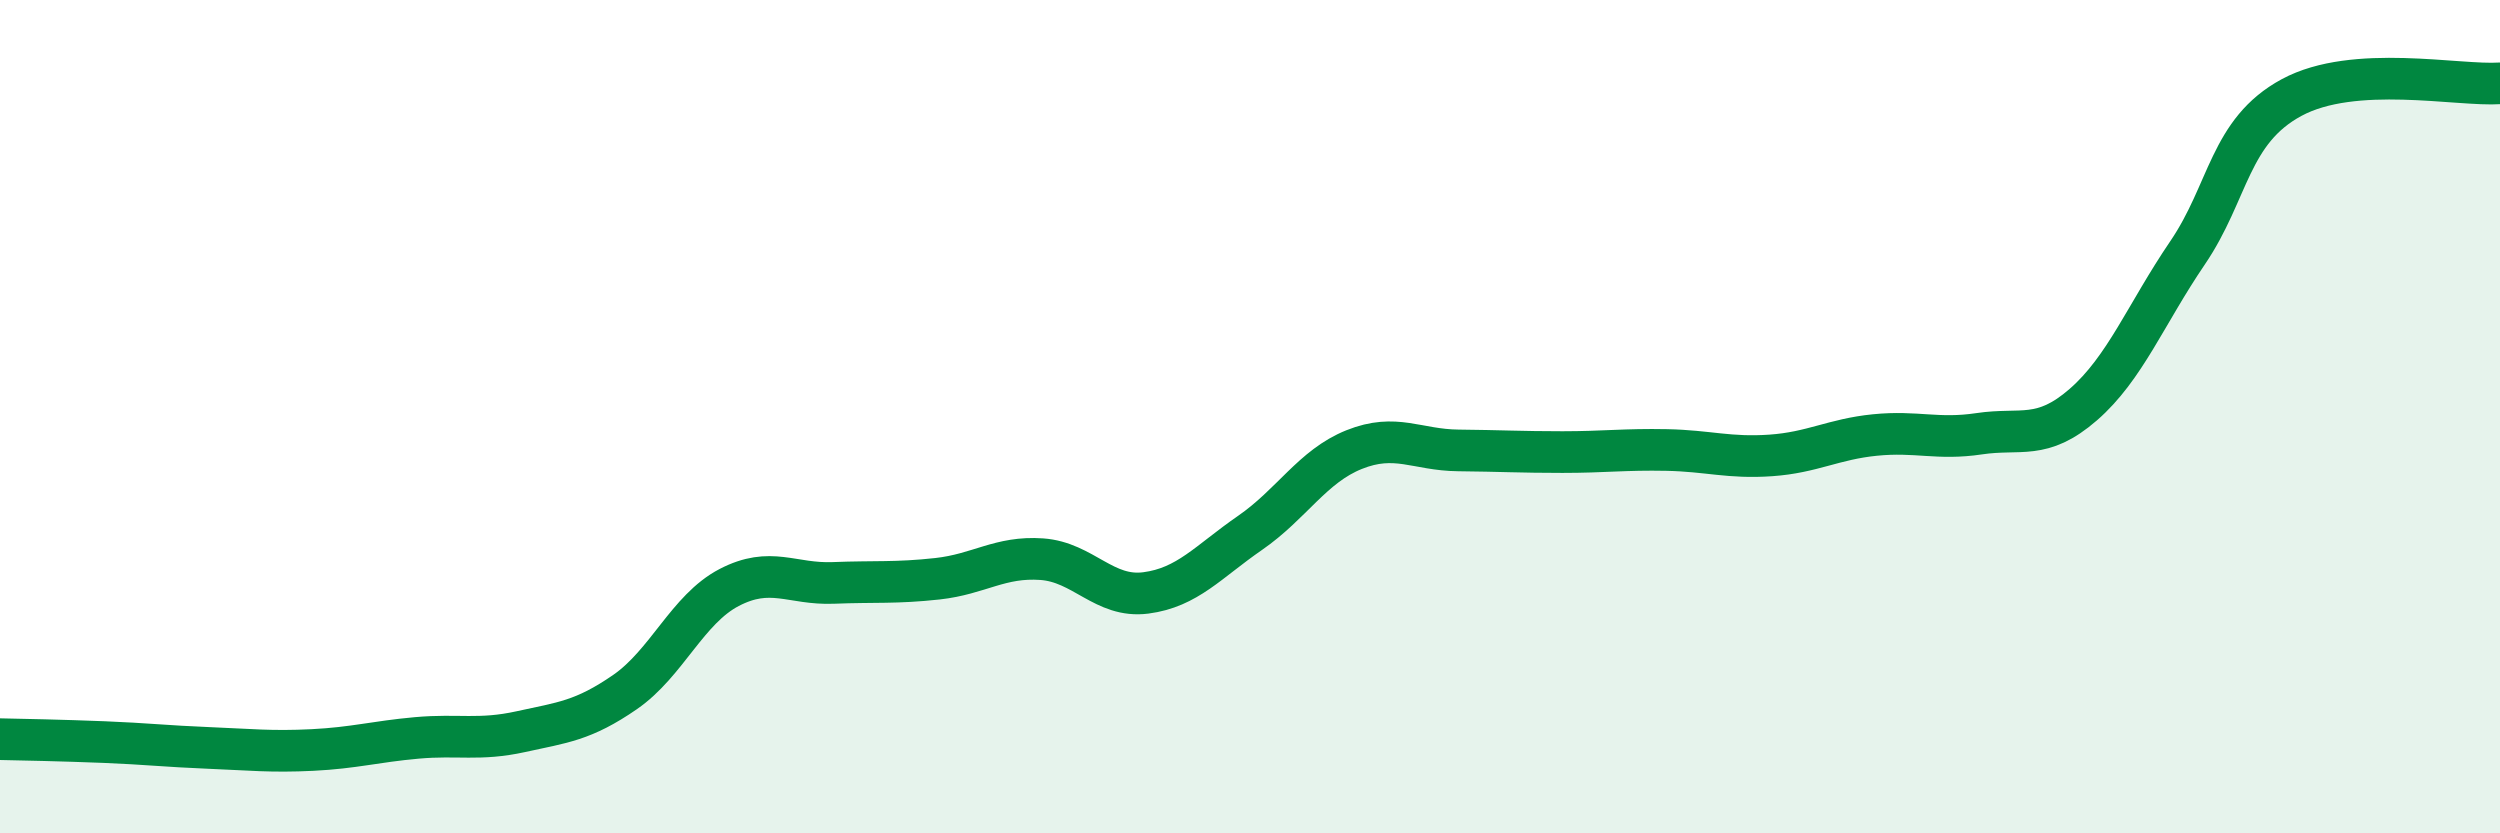
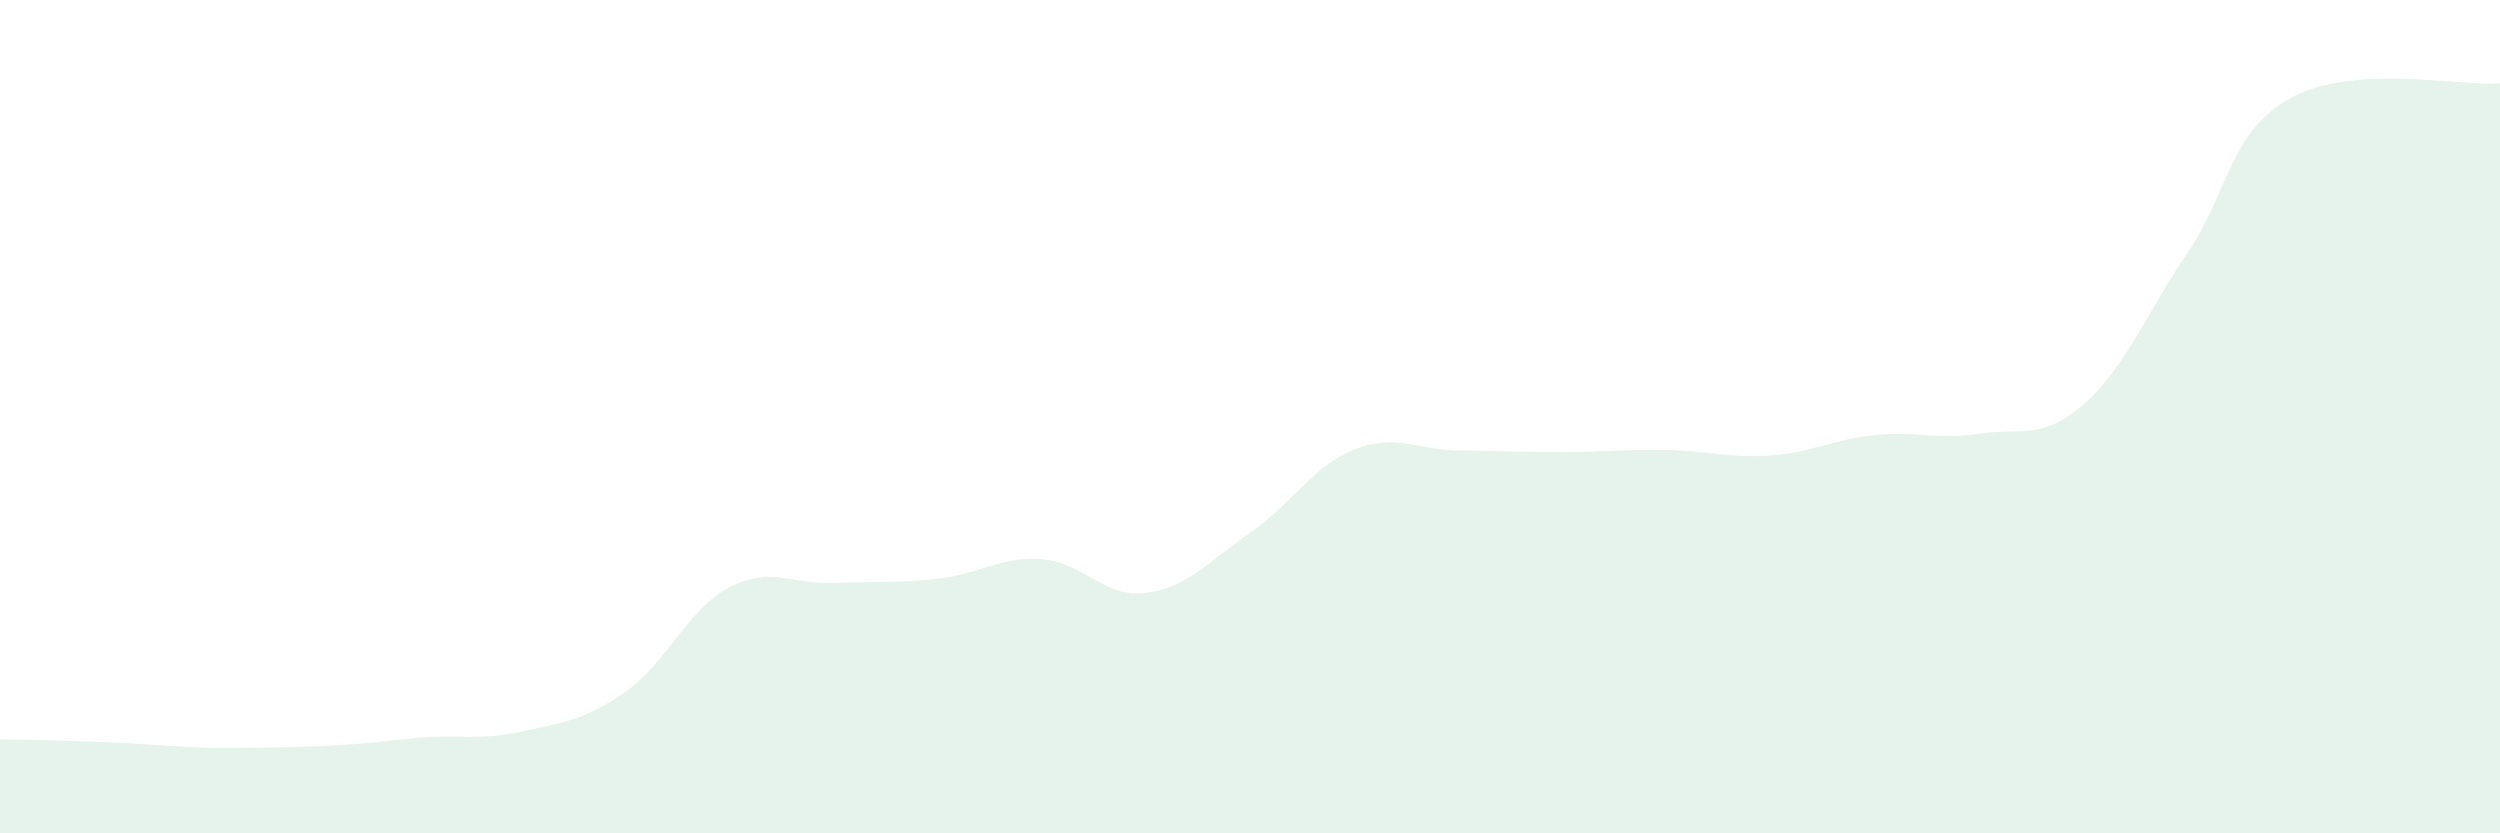
<svg xmlns="http://www.w3.org/2000/svg" width="60" height="20" viewBox="0 0 60 20">
-   <path d="M 0,17.74 C 0.5,17.75 1.5,17.77 2.5,17.81 C 3.5,17.85 4,17.91 5,17.95 C 6,17.99 6.5,18.05 7.5,18 C 8.5,17.95 9,17.8 10,17.71 C 11,17.62 11.5,17.78 12.5,17.56 C 13.5,17.34 14,17.3 15,16.61 C 16,15.92 16.5,14.62 17.5,14.1 C 18.5,13.58 19,14.03 20,13.99 C 21,13.95 21.5,14 22.5,13.89 C 23.5,13.78 24,13.35 25,13.42 C 26,13.49 26.5,14.36 27.5,14.23 C 28.5,14.1 29,13.48 30,12.79 C 31,12.1 31.5,11.19 32.5,10.79 C 33.5,10.39 34,10.8 35,10.81 C 36,10.82 36.5,10.85 37.5,10.85 C 38.5,10.85 39,10.78 40,10.8 C 41,10.82 41.5,11 42.5,10.93 C 43.5,10.86 44,10.54 45,10.44 C 46,10.34 46.5,10.56 47.5,10.41 C 48.5,10.26 49,10.58 50,9.71 C 51,8.84 51.5,7.54 52.5,6.07 C 53.5,4.6 53.5,3.15 55,2.34 C 56.5,1.53 59,2.07 60,2L60 20L0 20Z" fill="#008740" opacity="0.1" stroke-linecap="round" stroke-linejoin="round" />
-   <path d="M 0,17.74 C 0.5,17.75 1.5,17.77 2.5,17.81 C 3.5,17.85 4,17.91 5,17.95 C 6,17.99 6.5,18.05 7.5,18 C 8.5,17.95 9,17.8 10,17.71 C 11,17.62 11.5,17.78 12.5,17.56 C 13.5,17.34 14,17.3 15,16.61 C 16,15.92 16.5,14.62 17.5,14.1 C 18.5,13.58 19,14.03 20,13.99 C 21,13.95 21.5,14 22.5,13.89 C 23.5,13.78 24,13.35 25,13.42 C 26,13.49 26.5,14.36 27.5,14.23 C 28.5,14.1 29,13.48 30,12.79 C 31,12.1 31.5,11.19 32.5,10.79 C 33.5,10.39 34,10.8 35,10.81 C 36,10.82 36.5,10.85 37.5,10.85 C 38.5,10.85 39,10.78 40,10.8 C 41,10.82 41.5,11 42.5,10.93 C 43.5,10.86 44,10.54 45,10.44 C 46,10.34 46.5,10.56 47.5,10.41 C 48.5,10.26 49,10.58 50,9.71 C 51,8.84 51.5,7.54 52.5,6.07 C 53.5,4.6 53.5,3.15 55,2.34 C 56.5,1.53 59,2.07 60,2" stroke="#008740" stroke-width="1" fill="none" stroke-linecap="round" stroke-linejoin="round" />
+   <path d="M 0,17.74 C 0.5,17.75 1.5,17.77 2.5,17.81 C 3.5,17.85 4,17.91 5,17.95 C 8.5,17.95 9,17.8 10,17.71 C 11,17.62 11.5,17.78 12.5,17.56 C 13.5,17.34 14,17.3 15,16.61 C 16,15.92 16.5,14.62 17.5,14.1 C 18.5,13.58 19,14.03 20,13.99 C 21,13.95 21.5,14 22.5,13.89 C 23.5,13.78 24,13.35 25,13.42 C 26,13.49 26.5,14.36 27.5,14.23 C 28.5,14.1 29,13.48 30,12.79 C 31,12.1 31.5,11.19 32.5,10.79 C 33.5,10.39 34,10.8 35,10.81 C 36,10.82 36.5,10.85 37.5,10.85 C 38.5,10.85 39,10.78 40,10.8 C 41,10.82 41.5,11 42.5,10.93 C 43.5,10.86 44,10.54 45,10.44 C 46,10.34 46.5,10.56 47.5,10.41 C 48.5,10.26 49,10.58 50,9.71 C 51,8.84 51.5,7.54 52.5,6.07 C 53.5,4.6 53.5,3.15 55,2.34 C 56.5,1.53 59,2.07 60,2L60 20L0 20Z" fill="#008740" opacity="0.1" stroke-linecap="round" stroke-linejoin="round" />
</svg>